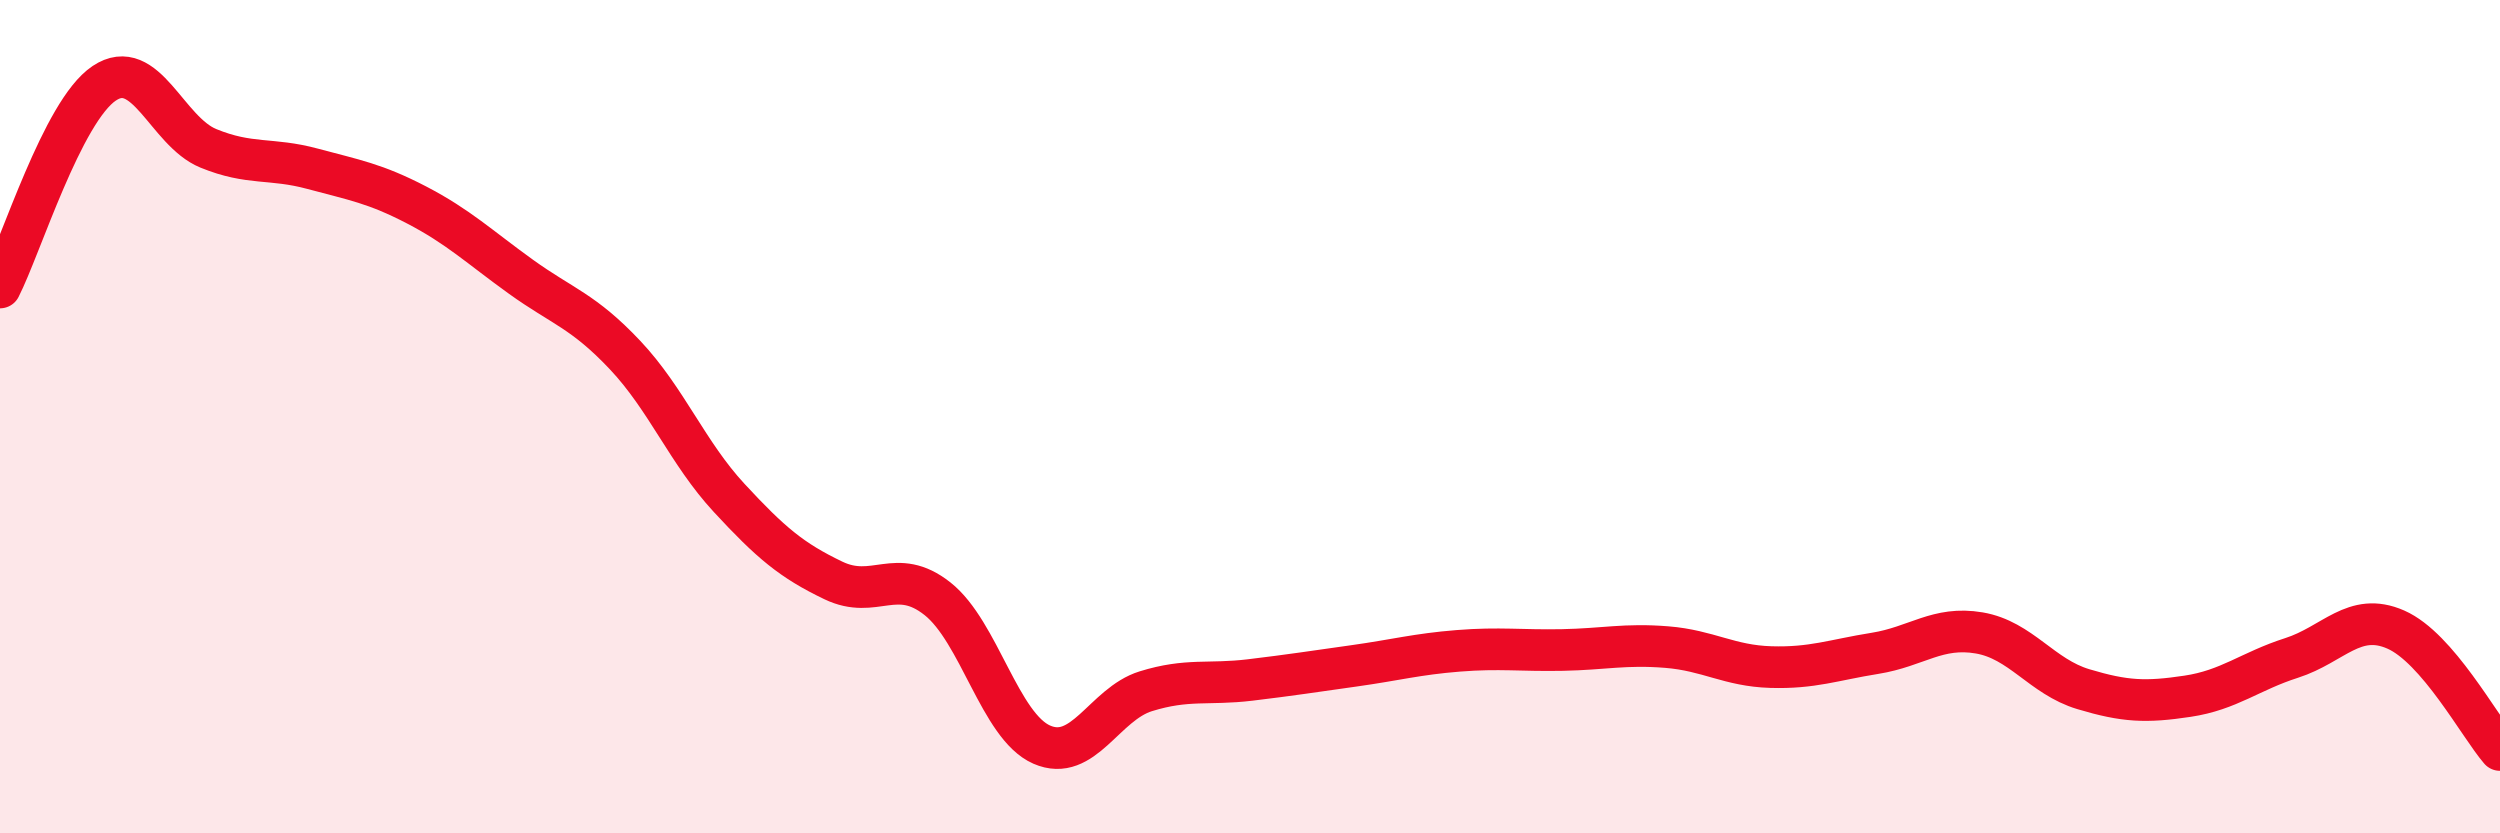
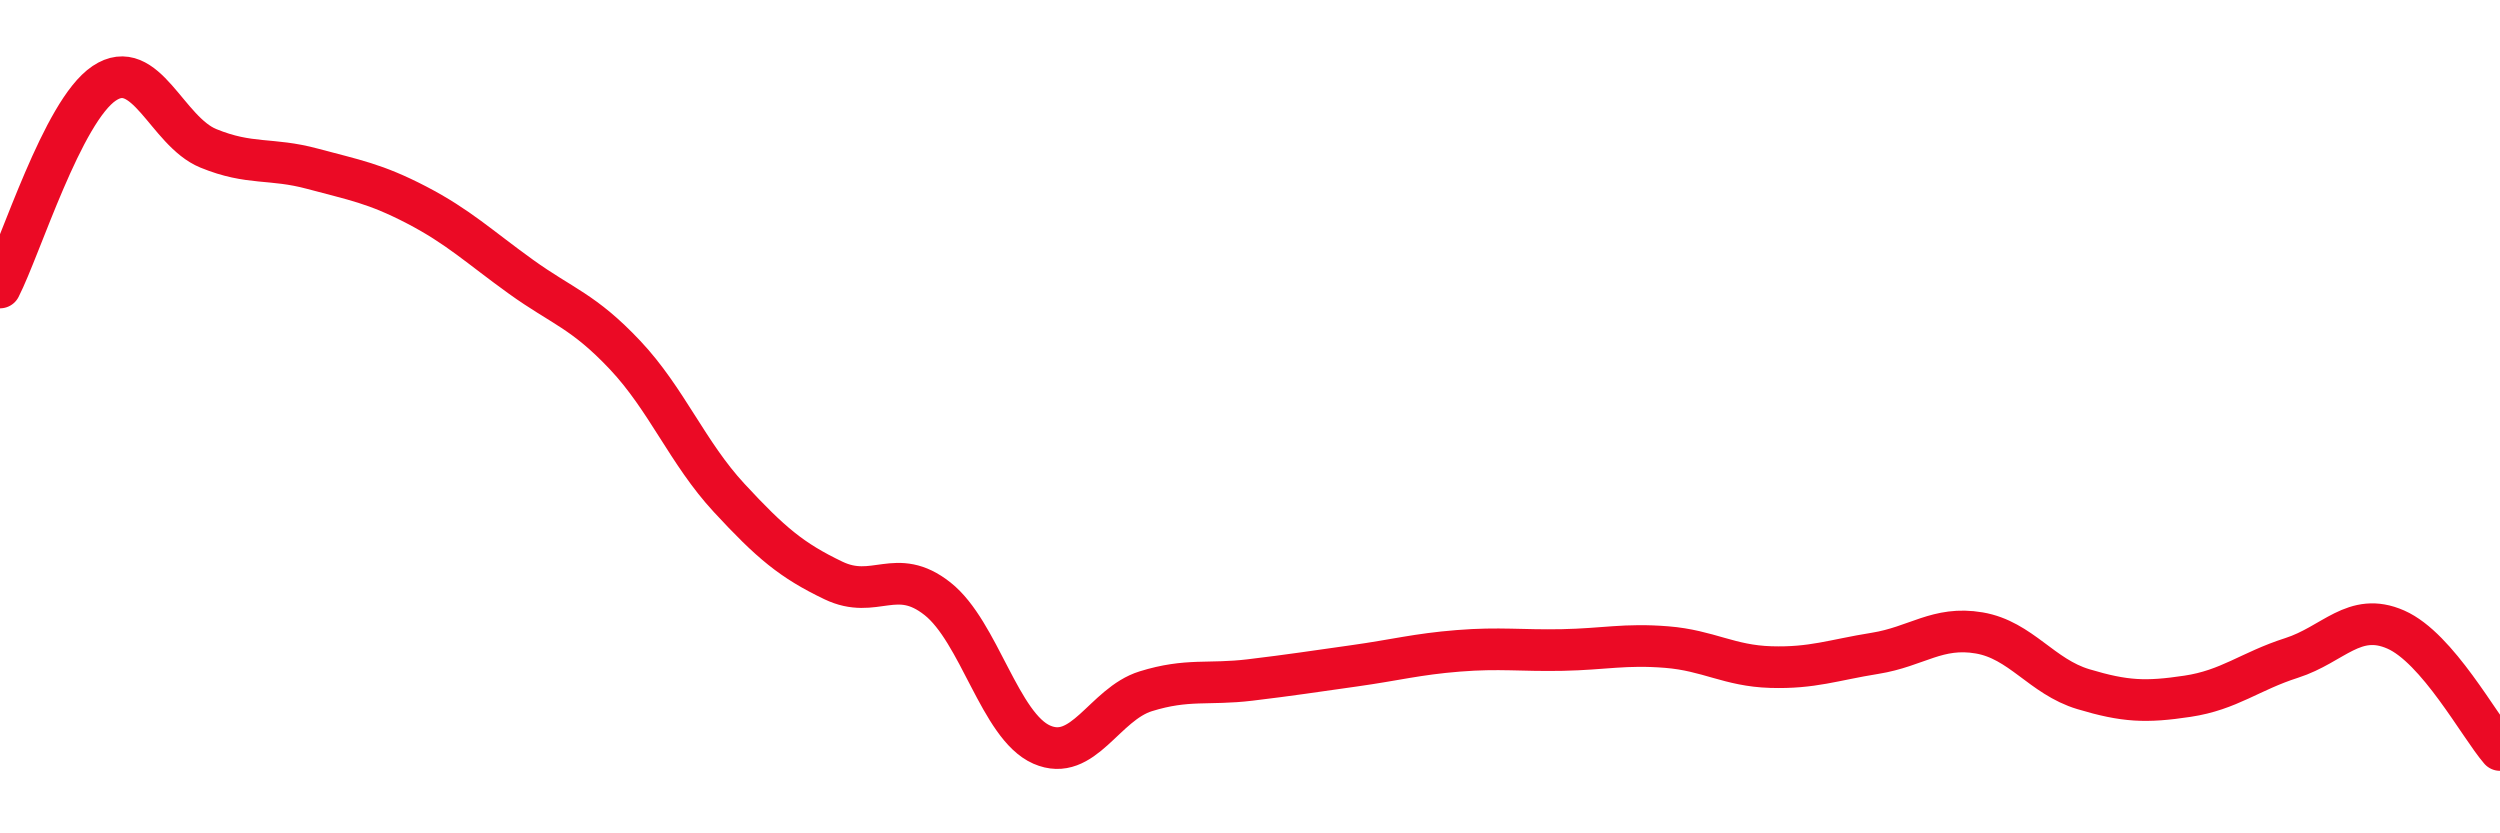
<svg xmlns="http://www.w3.org/2000/svg" width="60" height="20" viewBox="0 0 60 20">
-   <path d="M 0,6.9 C 0.5,5.92 1.5,2.67 2.5,2 C 3.5,1.33 4,3.15 5,3.56 C 6,3.97 6.5,3.78 7.5,4.05 C 8.5,4.32 9,4.4 10,4.92 C 11,5.44 11.5,5.92 12.5,6.64 C 13.5,7.36 14,7.46 15,8.52 C 16,9.58 16.5,10.87 17.5,11.95 C 18.5,13.03 19,13.45 20,13.93 C 21,14.41 21.5,13.58 22.5,14.37 C 23.5,15.16 24,17.43 25,17.87 C 26,18.31 26.5,16.9 27.5,16.59 C 28.5,16.28 29,16.44 30,16.32 C 31,16.2 31.5,16.12 32.5,15.98 C 33.5,15.84 34,15.7 35,15.62 C 36,15.54 36.5,15.62 37.5,15.6 C 38.5,15.58 39,15.45 40,15.53 C 41,15.61 41.5,15.98 42.5,16.01 C 43.5,16.04 44,15.84 45,15.68 C 46,15.52 46.5,15.02 47.5,15.19 C 48.5,15.36 49,16.24 50,16.54 C 51,16.84 51.5,16.86 52.5,16.71 C 53.5,16.56 54,16.11 55,15.79 C 56,15.47 56.5,14.67 57.5,15.11 C 58.5,15.55 59.5,17.42 60,18L60 20L0 20Z" fill="#EB0A25" opacity="0.1" stroke-linecap="round" stroke-linejoin="round" />
  <path d="M 0,6.9 C 0.5,5.92 1.5,2.67 2.5,2 C 3.5,1.33 4,3.15 5,3.56 C 6,3.97 6.5,3.78 7.5,4.05 C 8.5,4.32 9,4.4 10,4.92 C 11,5.44 11.5,5.92 12.5,6.64 C 13.5,7.36 14,7.46 15,8.52 C 16,9.58 16.5,10.87 17.5,11.95 C 18.5,13.03 19,13.45 20,13.93 C 21,14.41 21.5,13.58 22.5,14.37 C 23.5,15.16 24,17.43 25,17.87 C 26,18.31 26.5,16.9 27.5,16.59 C 28.5,16.28 29,16.44 30,16.32 C 31,16.2 31.5,16.12 32.5,15.98 C 33.5,15.84 34,15.7 35,15.62 C 36,15.54 36.5,15.62 37.5,15.6 C 38.5,15.58 39,15.45 40,15.53 C 41,15.61 41.5,15.98 42.5,16.01 C 43.5,16.04 44,15.84 45,15.68 C 46,15.52 46.5,15.02 47.5,15.19 C 48.5,15.36 49,16.24 50,16.54 C 51,16.84 51.5,16.86 52.5,16.71 C 53.5,16.56 54,16.11 55,15.79 C 56,15.47 56.5,14.67 57.5,15.11 C 58.5,15.55 59.5,17.42 60,18" stroke="#EB0A25" stroke-width="1" fill="none" stroke-linecap="round" stroke-linejoin="round" />
</svg>